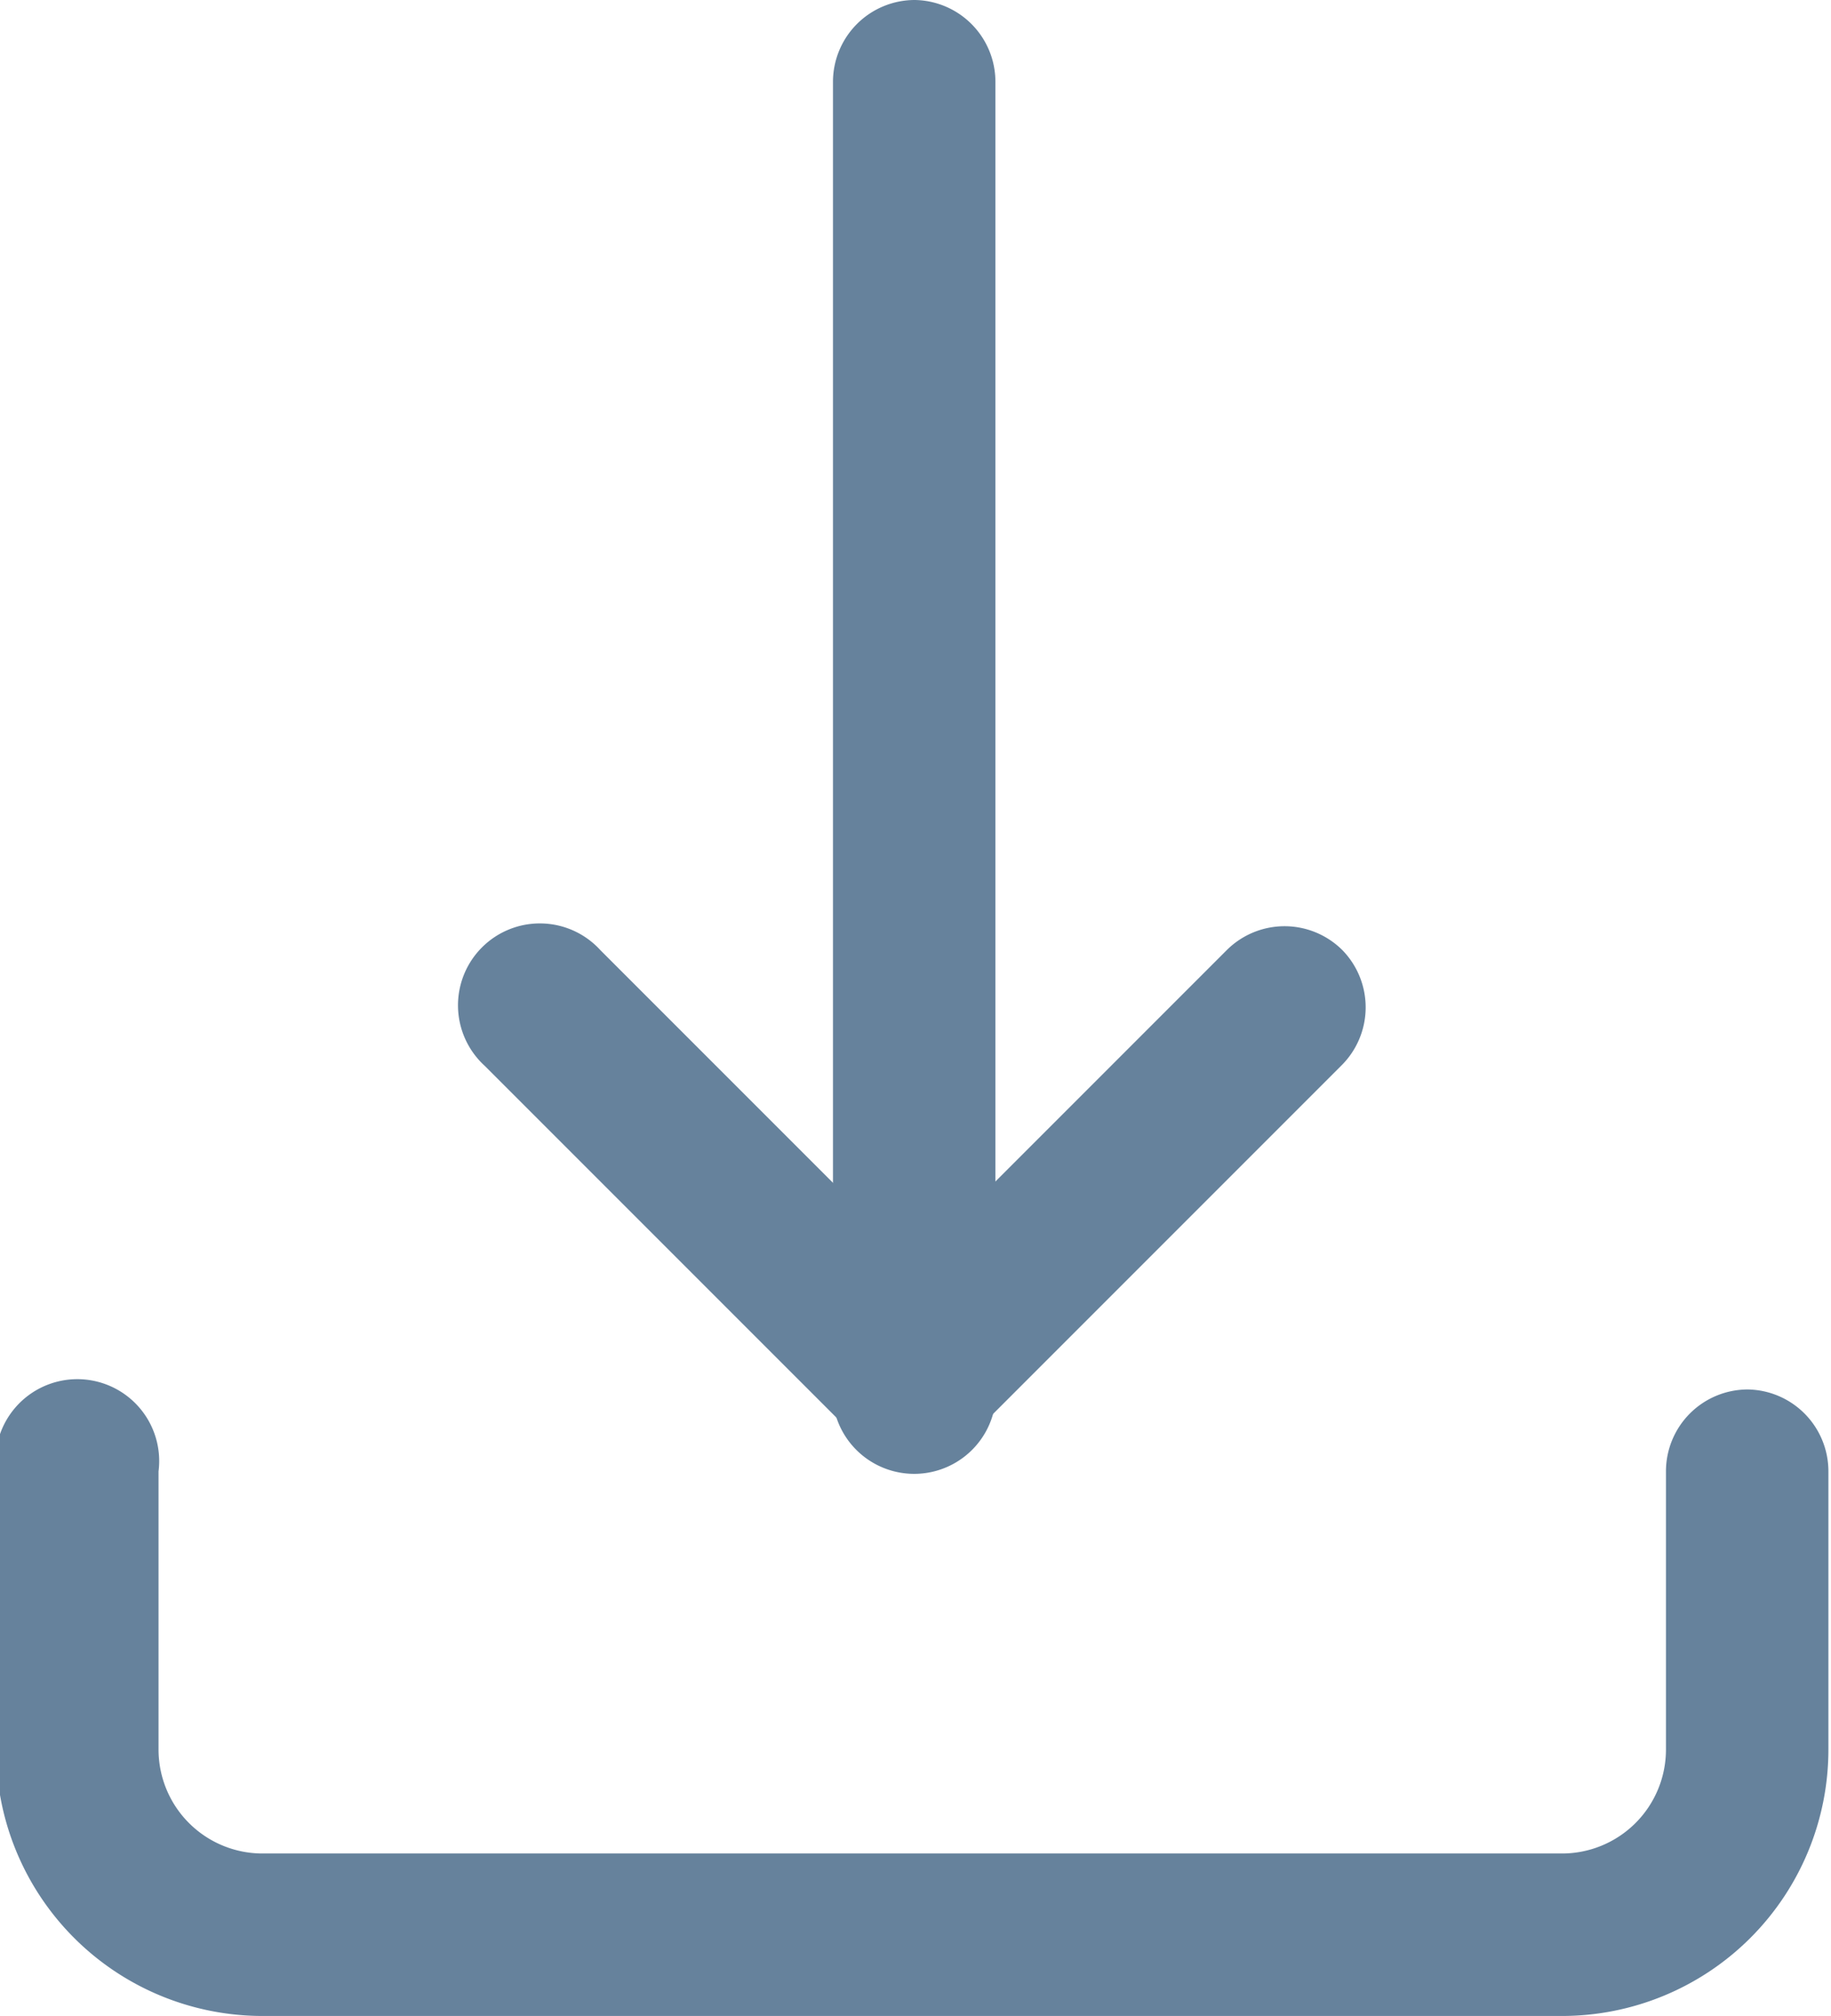
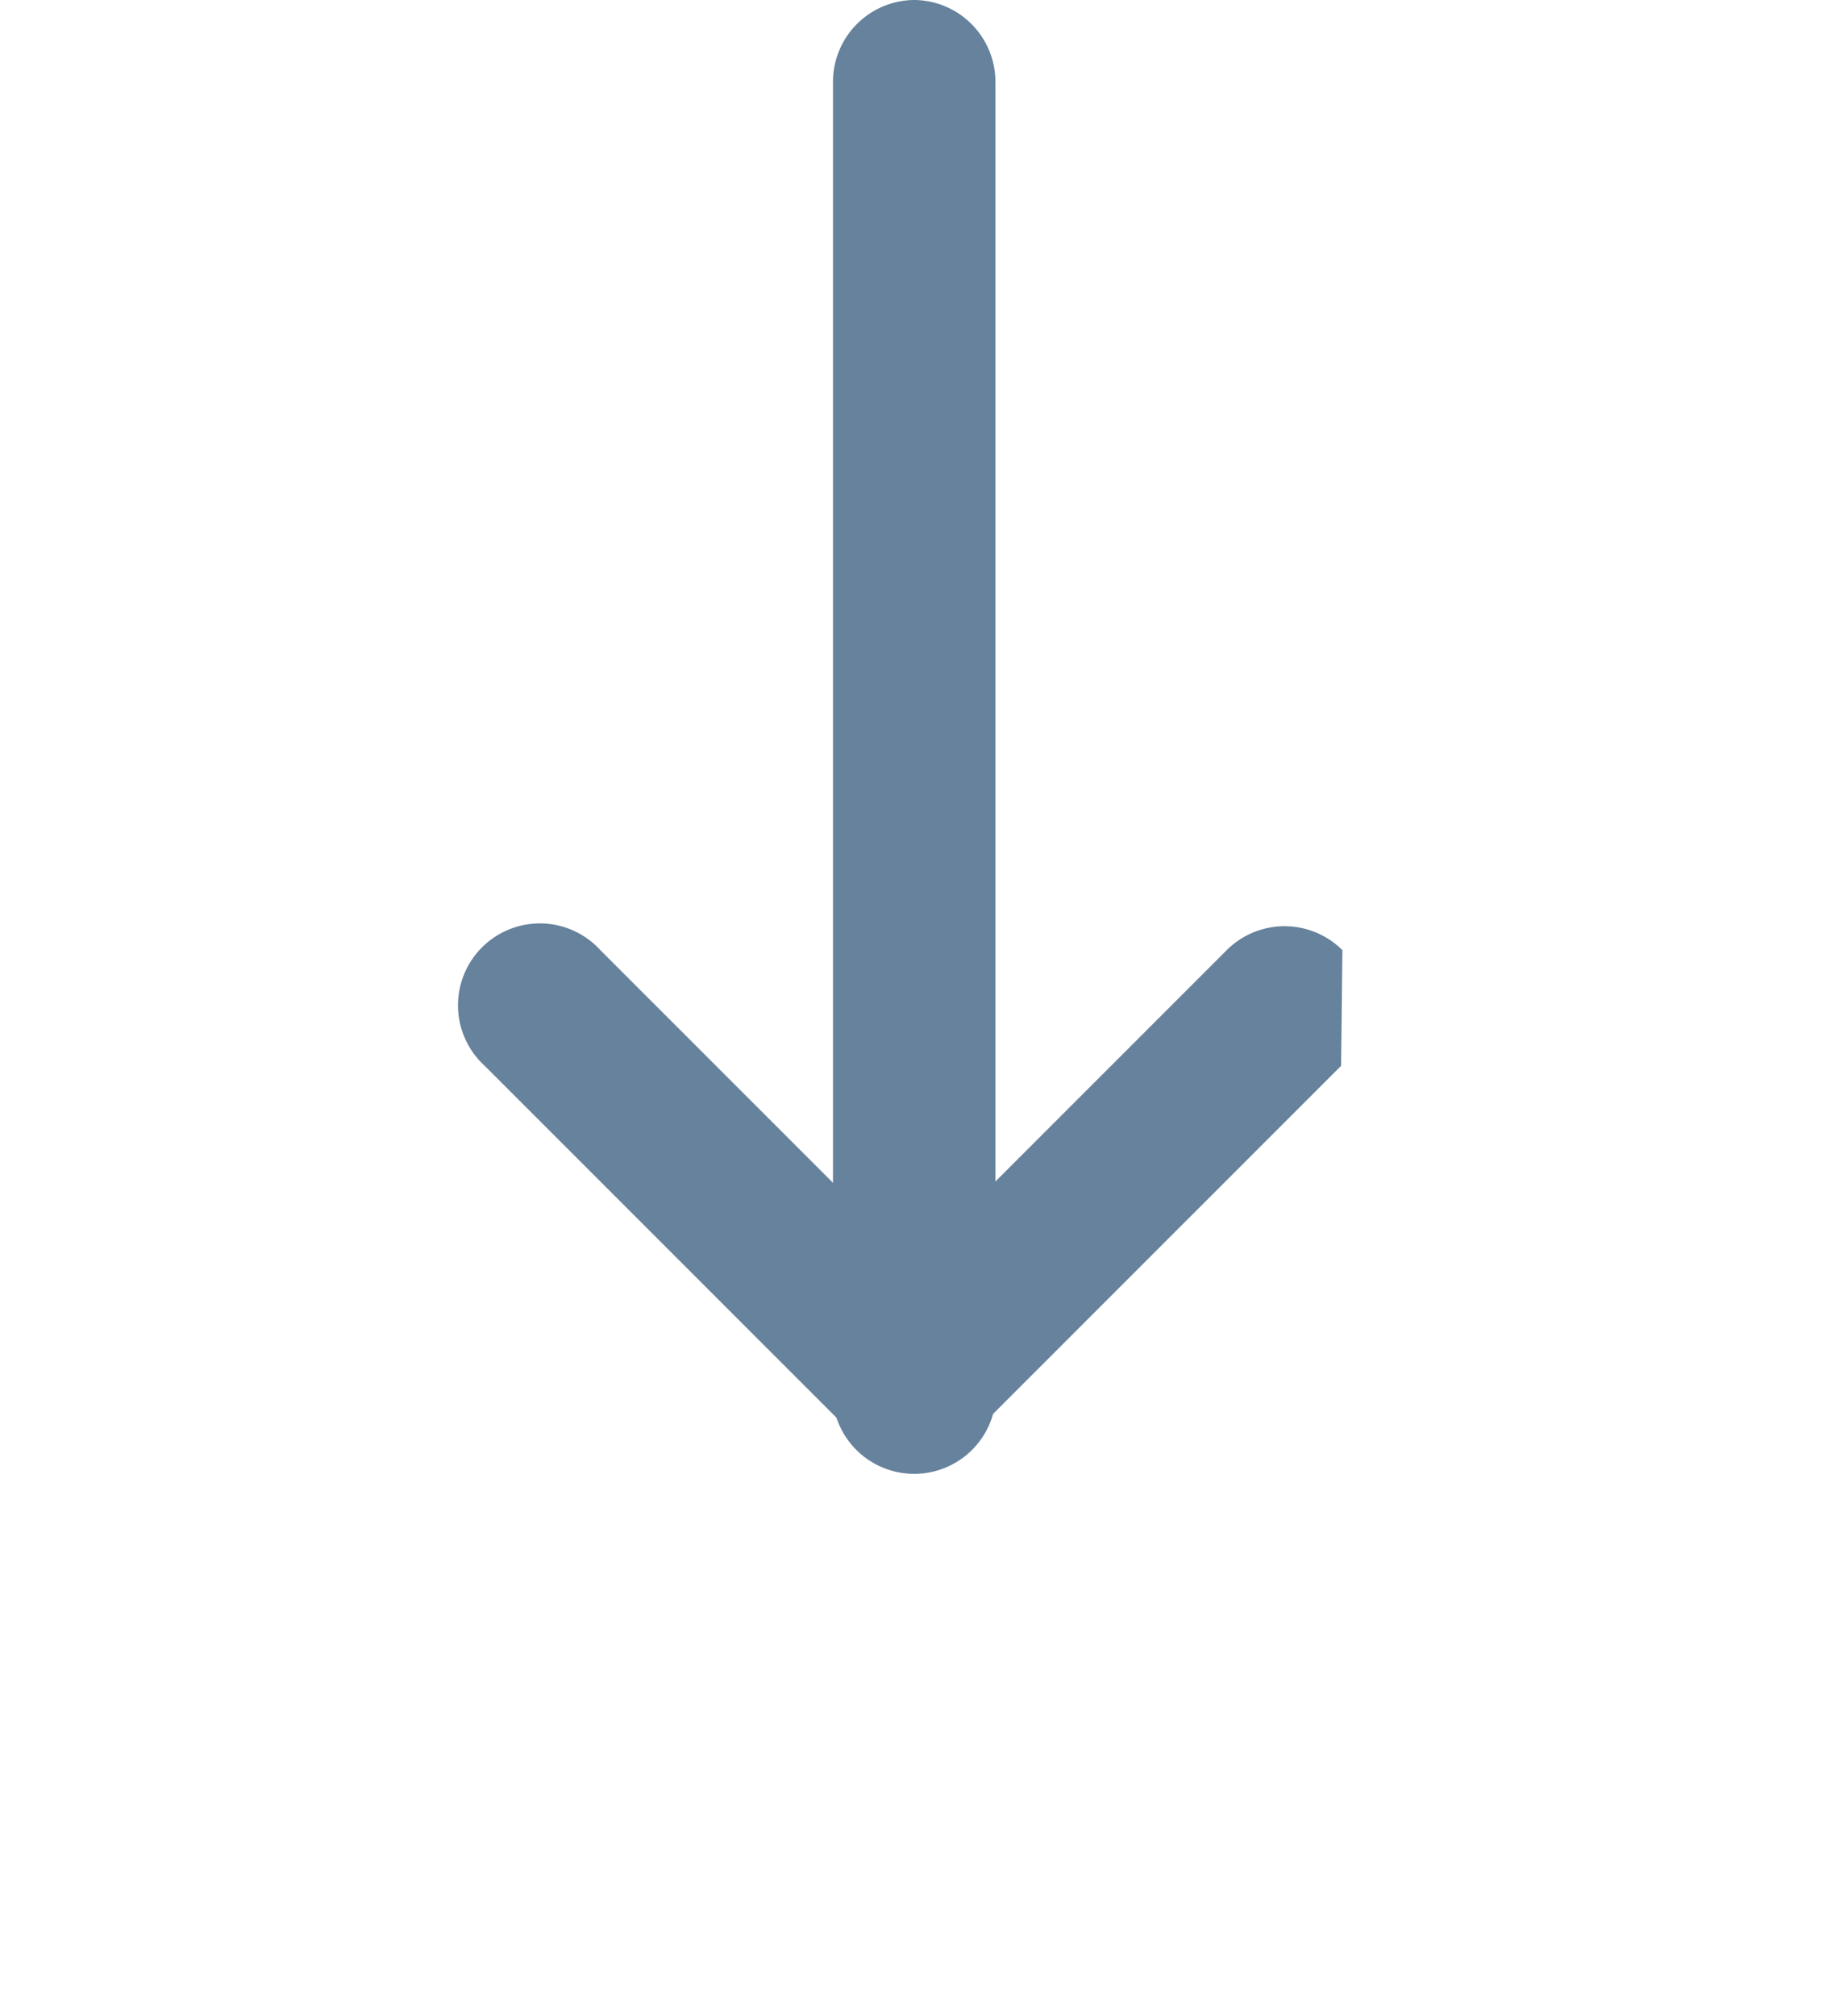
<svg xmlns="http://www.w3.org/2000/svg" id="Capa_1" data-name="Capa 1" viewBox="0 0 14.09 15.51">
  <defs>
    <style>.cls-1{fill:#66829c;}</style>
  </defs>
  <title>descargar</title>
-   <path class="cls-1" d="M4724.32,3574.85a0.63,0.63,0,0,0-.63.63v2.14a0.8,0.8,0,0,1-.8.8h-10a0.8,0.8,0,0,1-.8-0.8v-2.14a0.63,0.63,0,1,0-1.25,0v2.14a2.05,2.05,0,0,0,2.05,2.05h10a2.05,2.05,0,0,0,2.05-2.05v-2.14A0.63,0.63,0,0,0,4724.32,3574.85Z" transform="translate(-4710.87 -3564.16)" />
-   <path class="cls-1" d="M4721.2,3571.47a0.63,0.63,0,0,0-.89,0l-2.41,2.41-2.41-2.41a0.63,0.63,0,1,0-.89.89l2.85,2.85a0.63,0.63,0,0,0,.89,0l2.85-2.85A0.63,0.63,0,0,0,4721.2,3571.47Z" transform="translate(-4710.87 -3564.16)" />
+   <path class="cls-1" d="M4721.2,3571.47a0.63,0.63,0,0,0-.89,0l-2.41,2.41-2.41-2.41a0.63,0.63,0,1,0-.89.89l2.85,2.85a0.63,0.63,0,0,0,.89,0l2.85-2.85Z" transform="translate(-4710.87 -3564.16)" />
  <path class="cls-1" d="M4717.91,3564.16a0.63,0.63,0,0,0-.63.63v10a0.63,0.63,0,1,0,1.25,0v-10A0.63,0.63,0,0,0,4717.91,3564.16Z" transform="translate(-4710.87 -3564.16)" />
</svg>